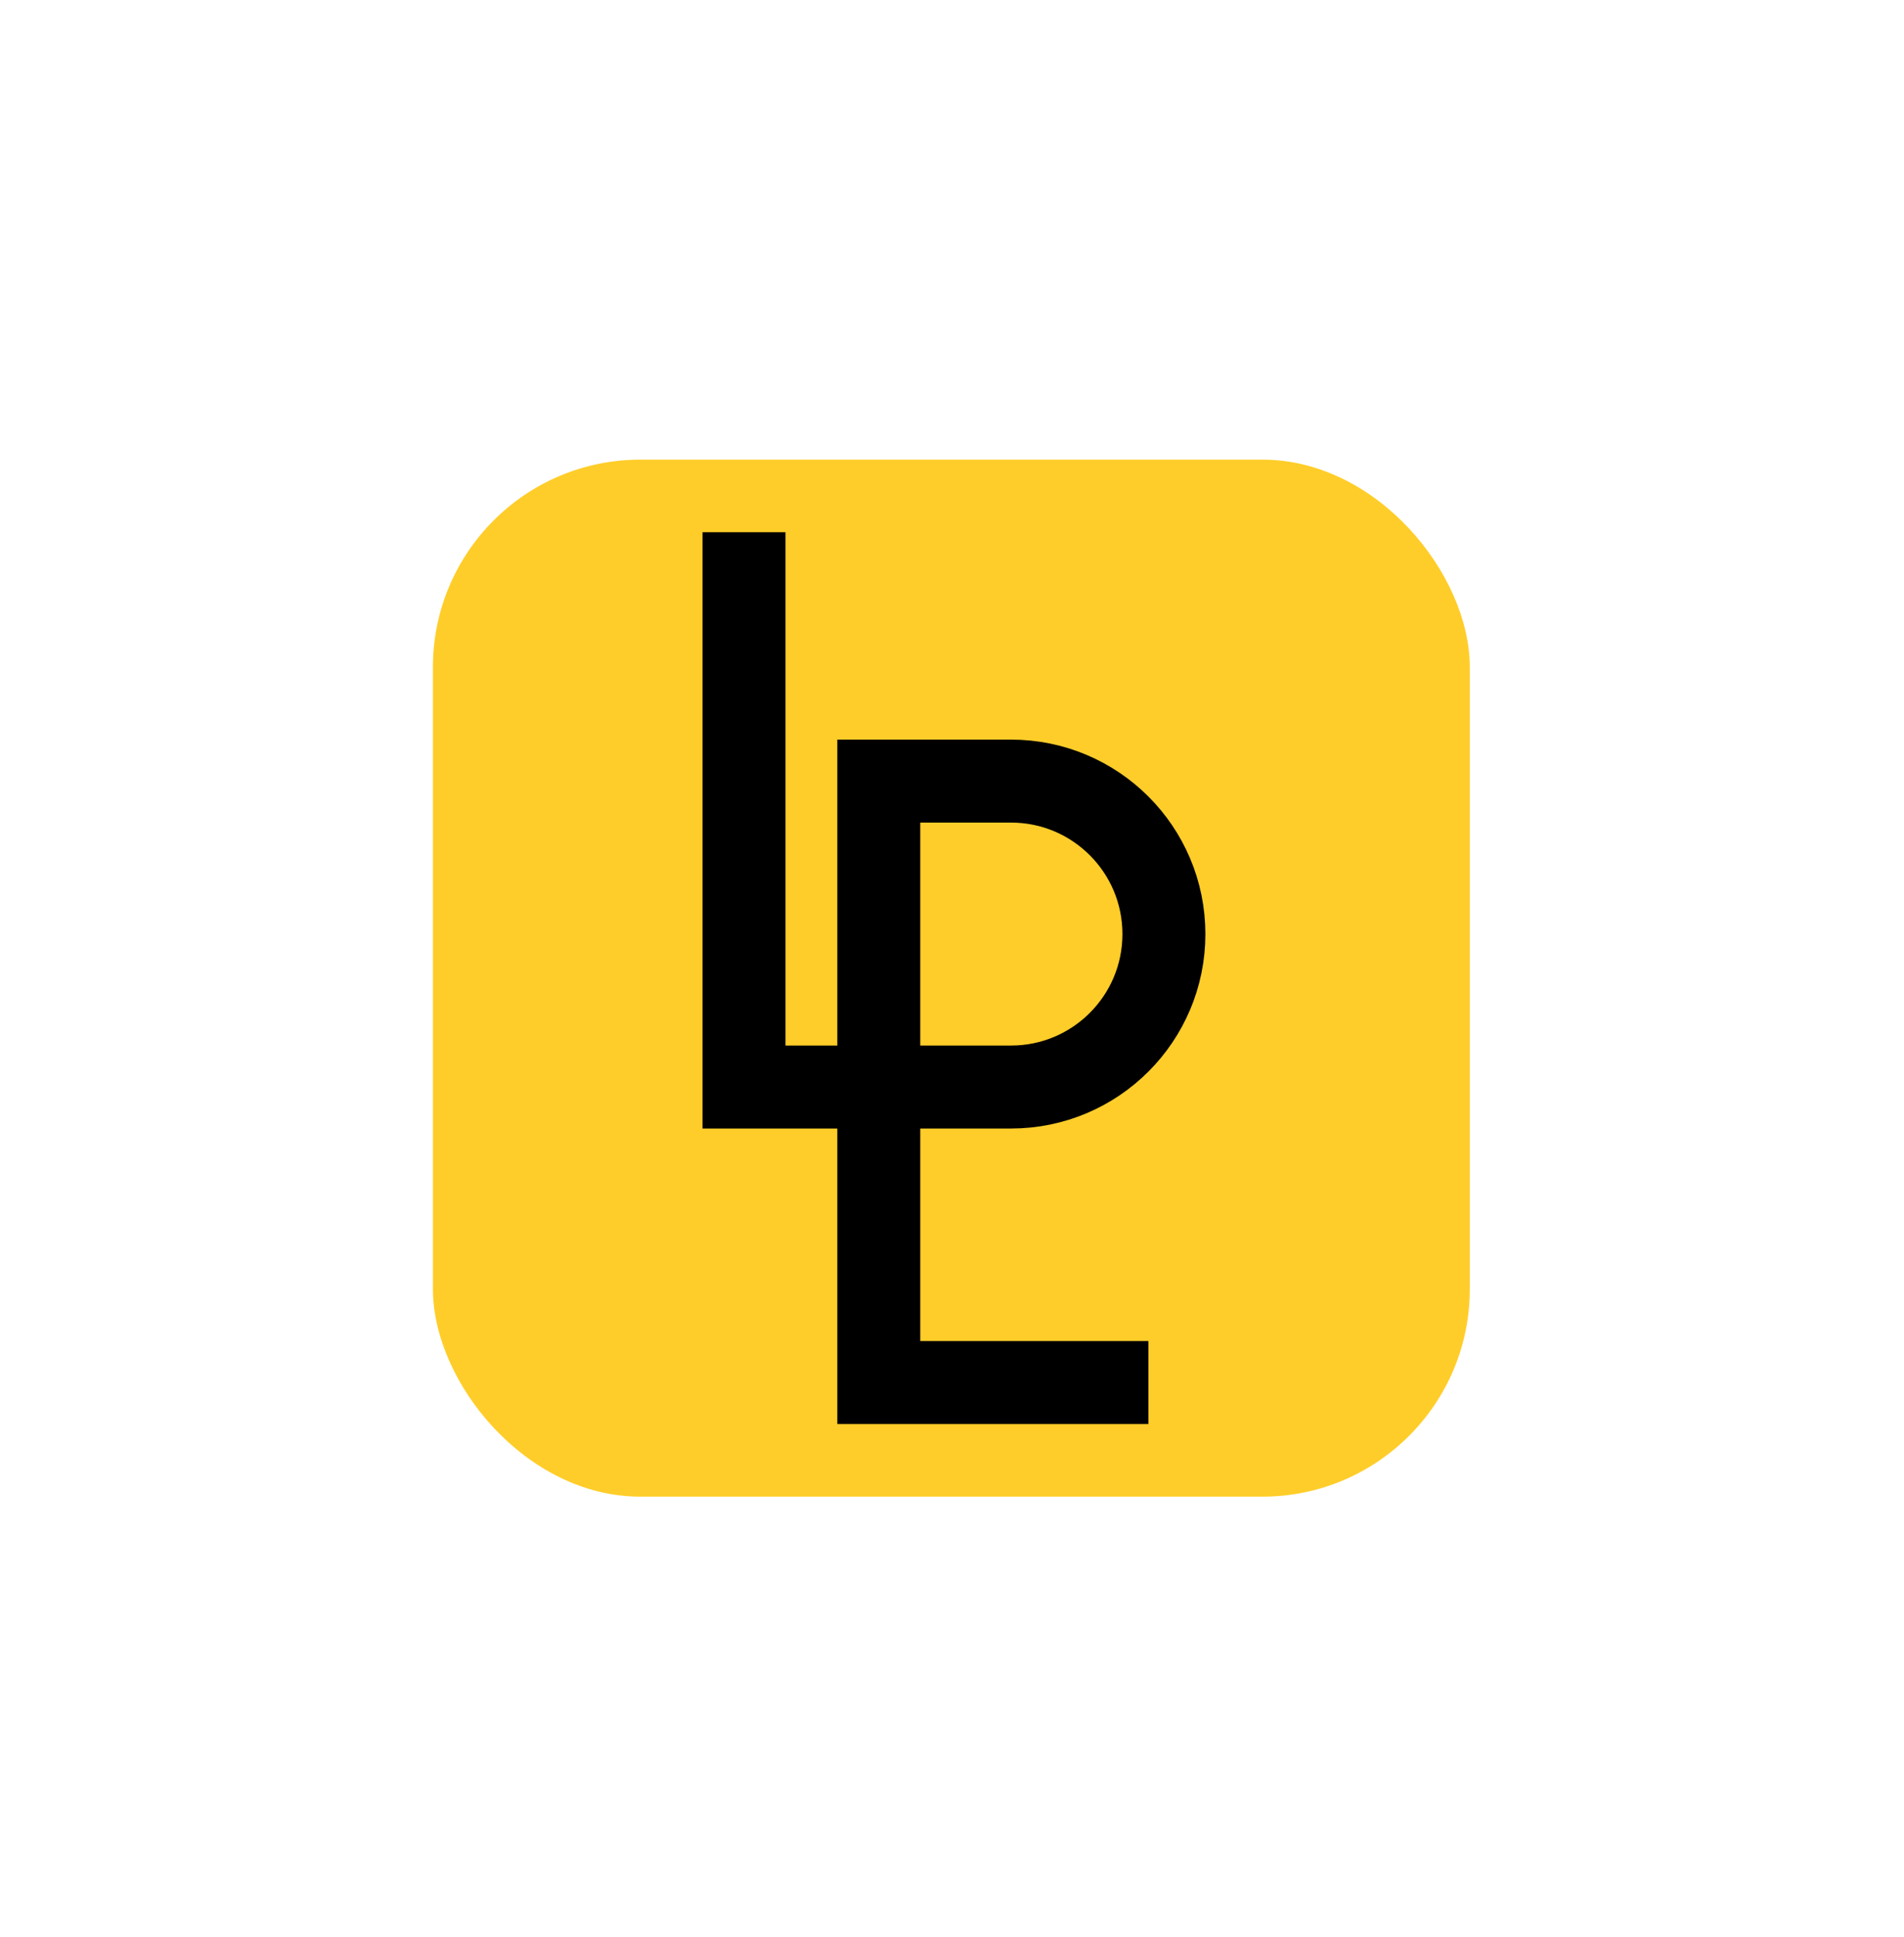
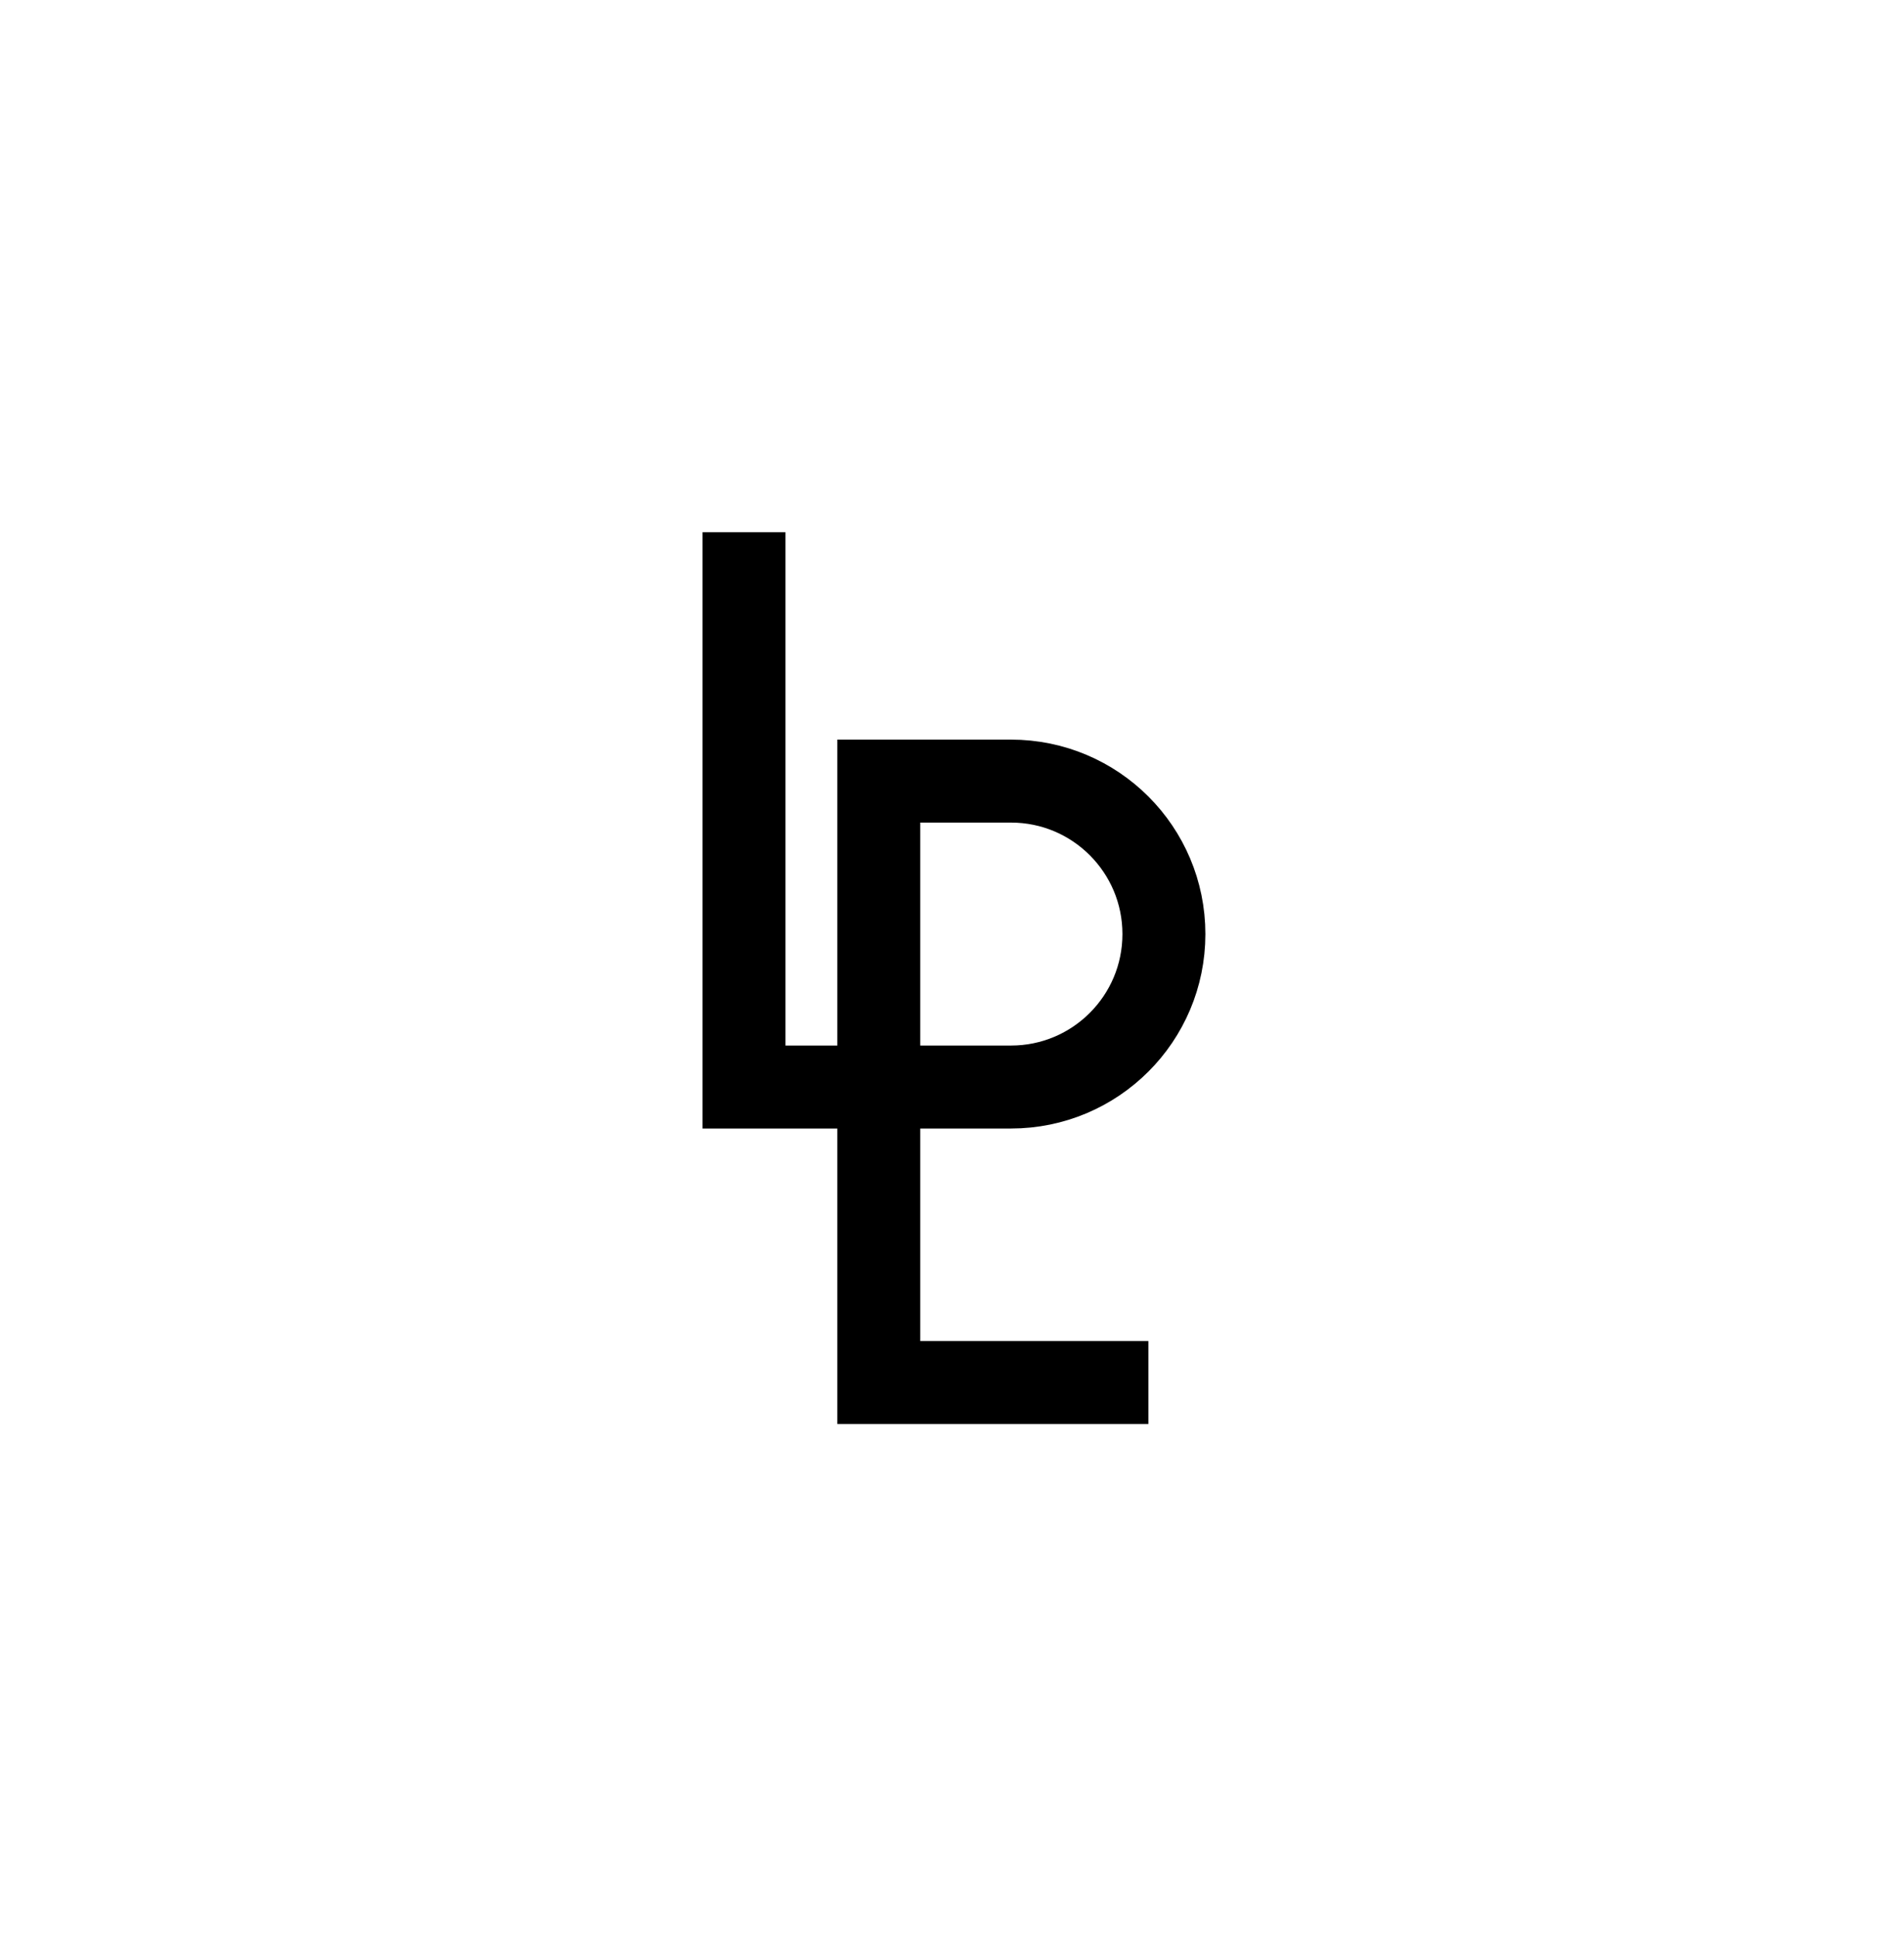
<svg xmlns="http://www.w3.org/2000/svg" width="58" height="59" viewBox="0 0 58 59" fill="none">
-   <rect x="13.188" y="14" width="31.585" height="31.585" rx="6.317" fill="#FFCD29" />
  <path d="M22.664 16.211V33.109H30.797C33.37 33.109 35.455 31.023 35.455 28.45V28.45C35.455 25.877 33.37 23.791 30.797 23.791H26.77V42.11H34.982" stroke="black" stroke-width="2.527" />
</svg>